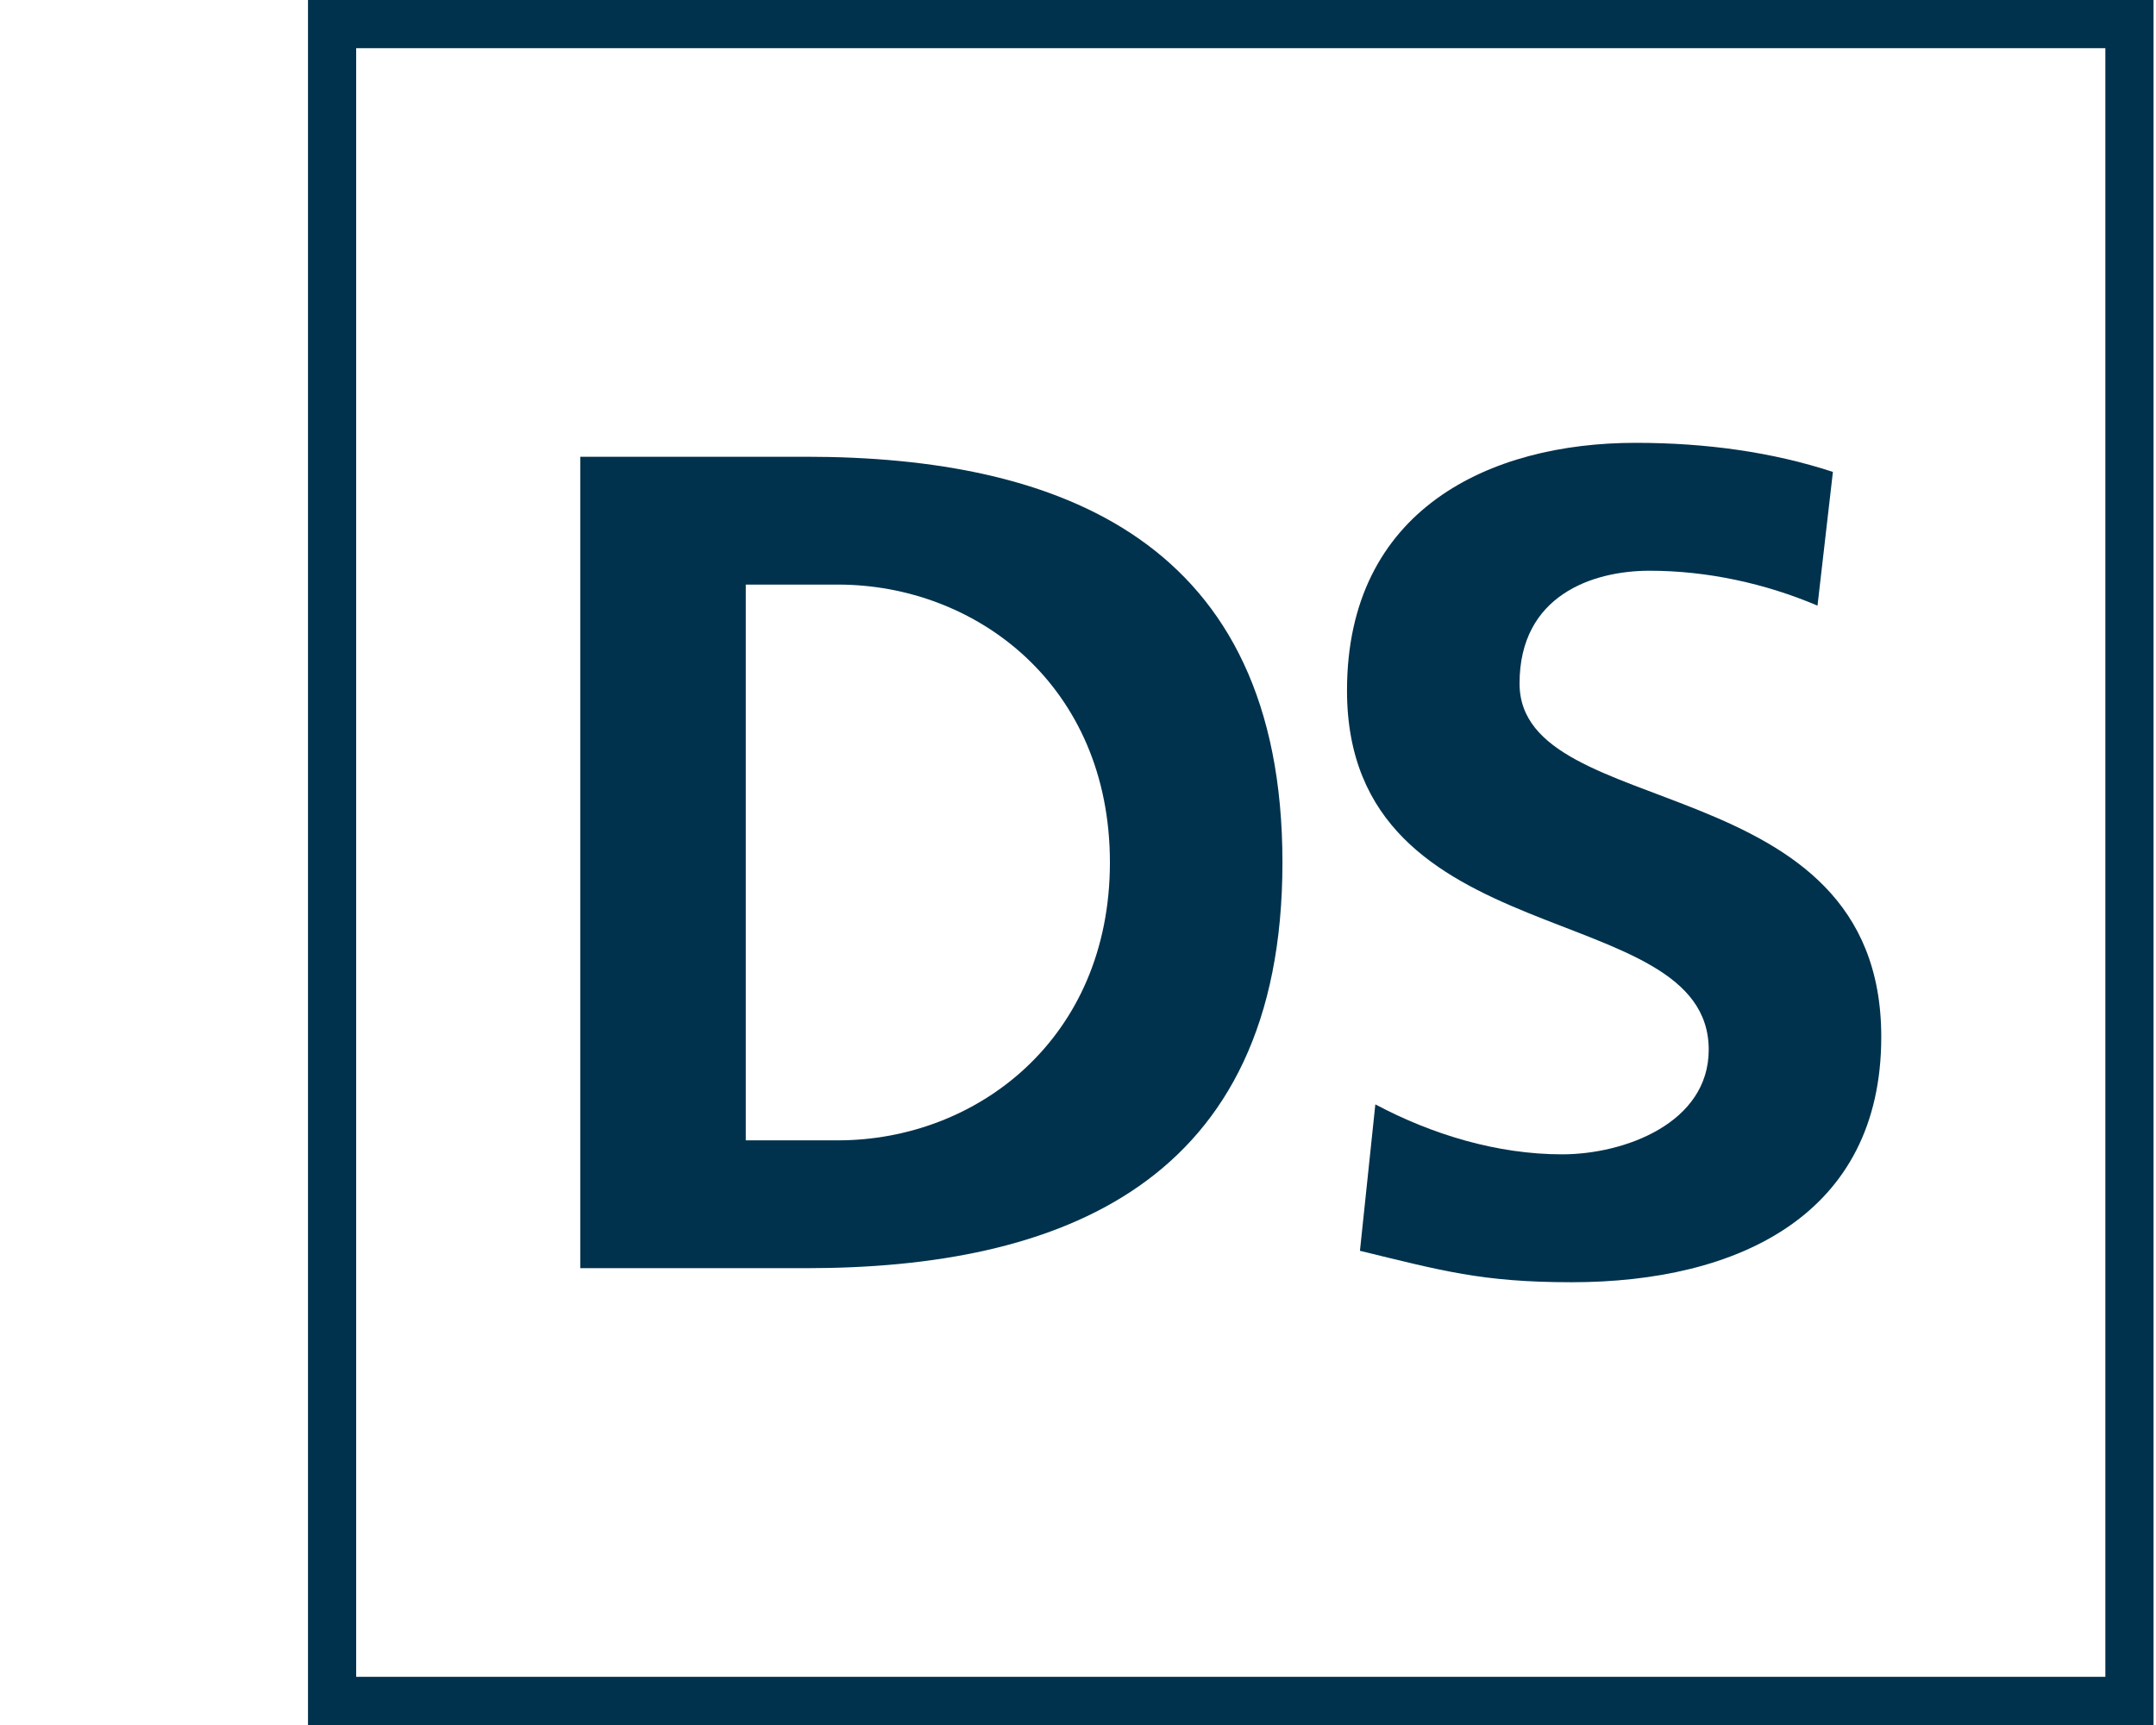
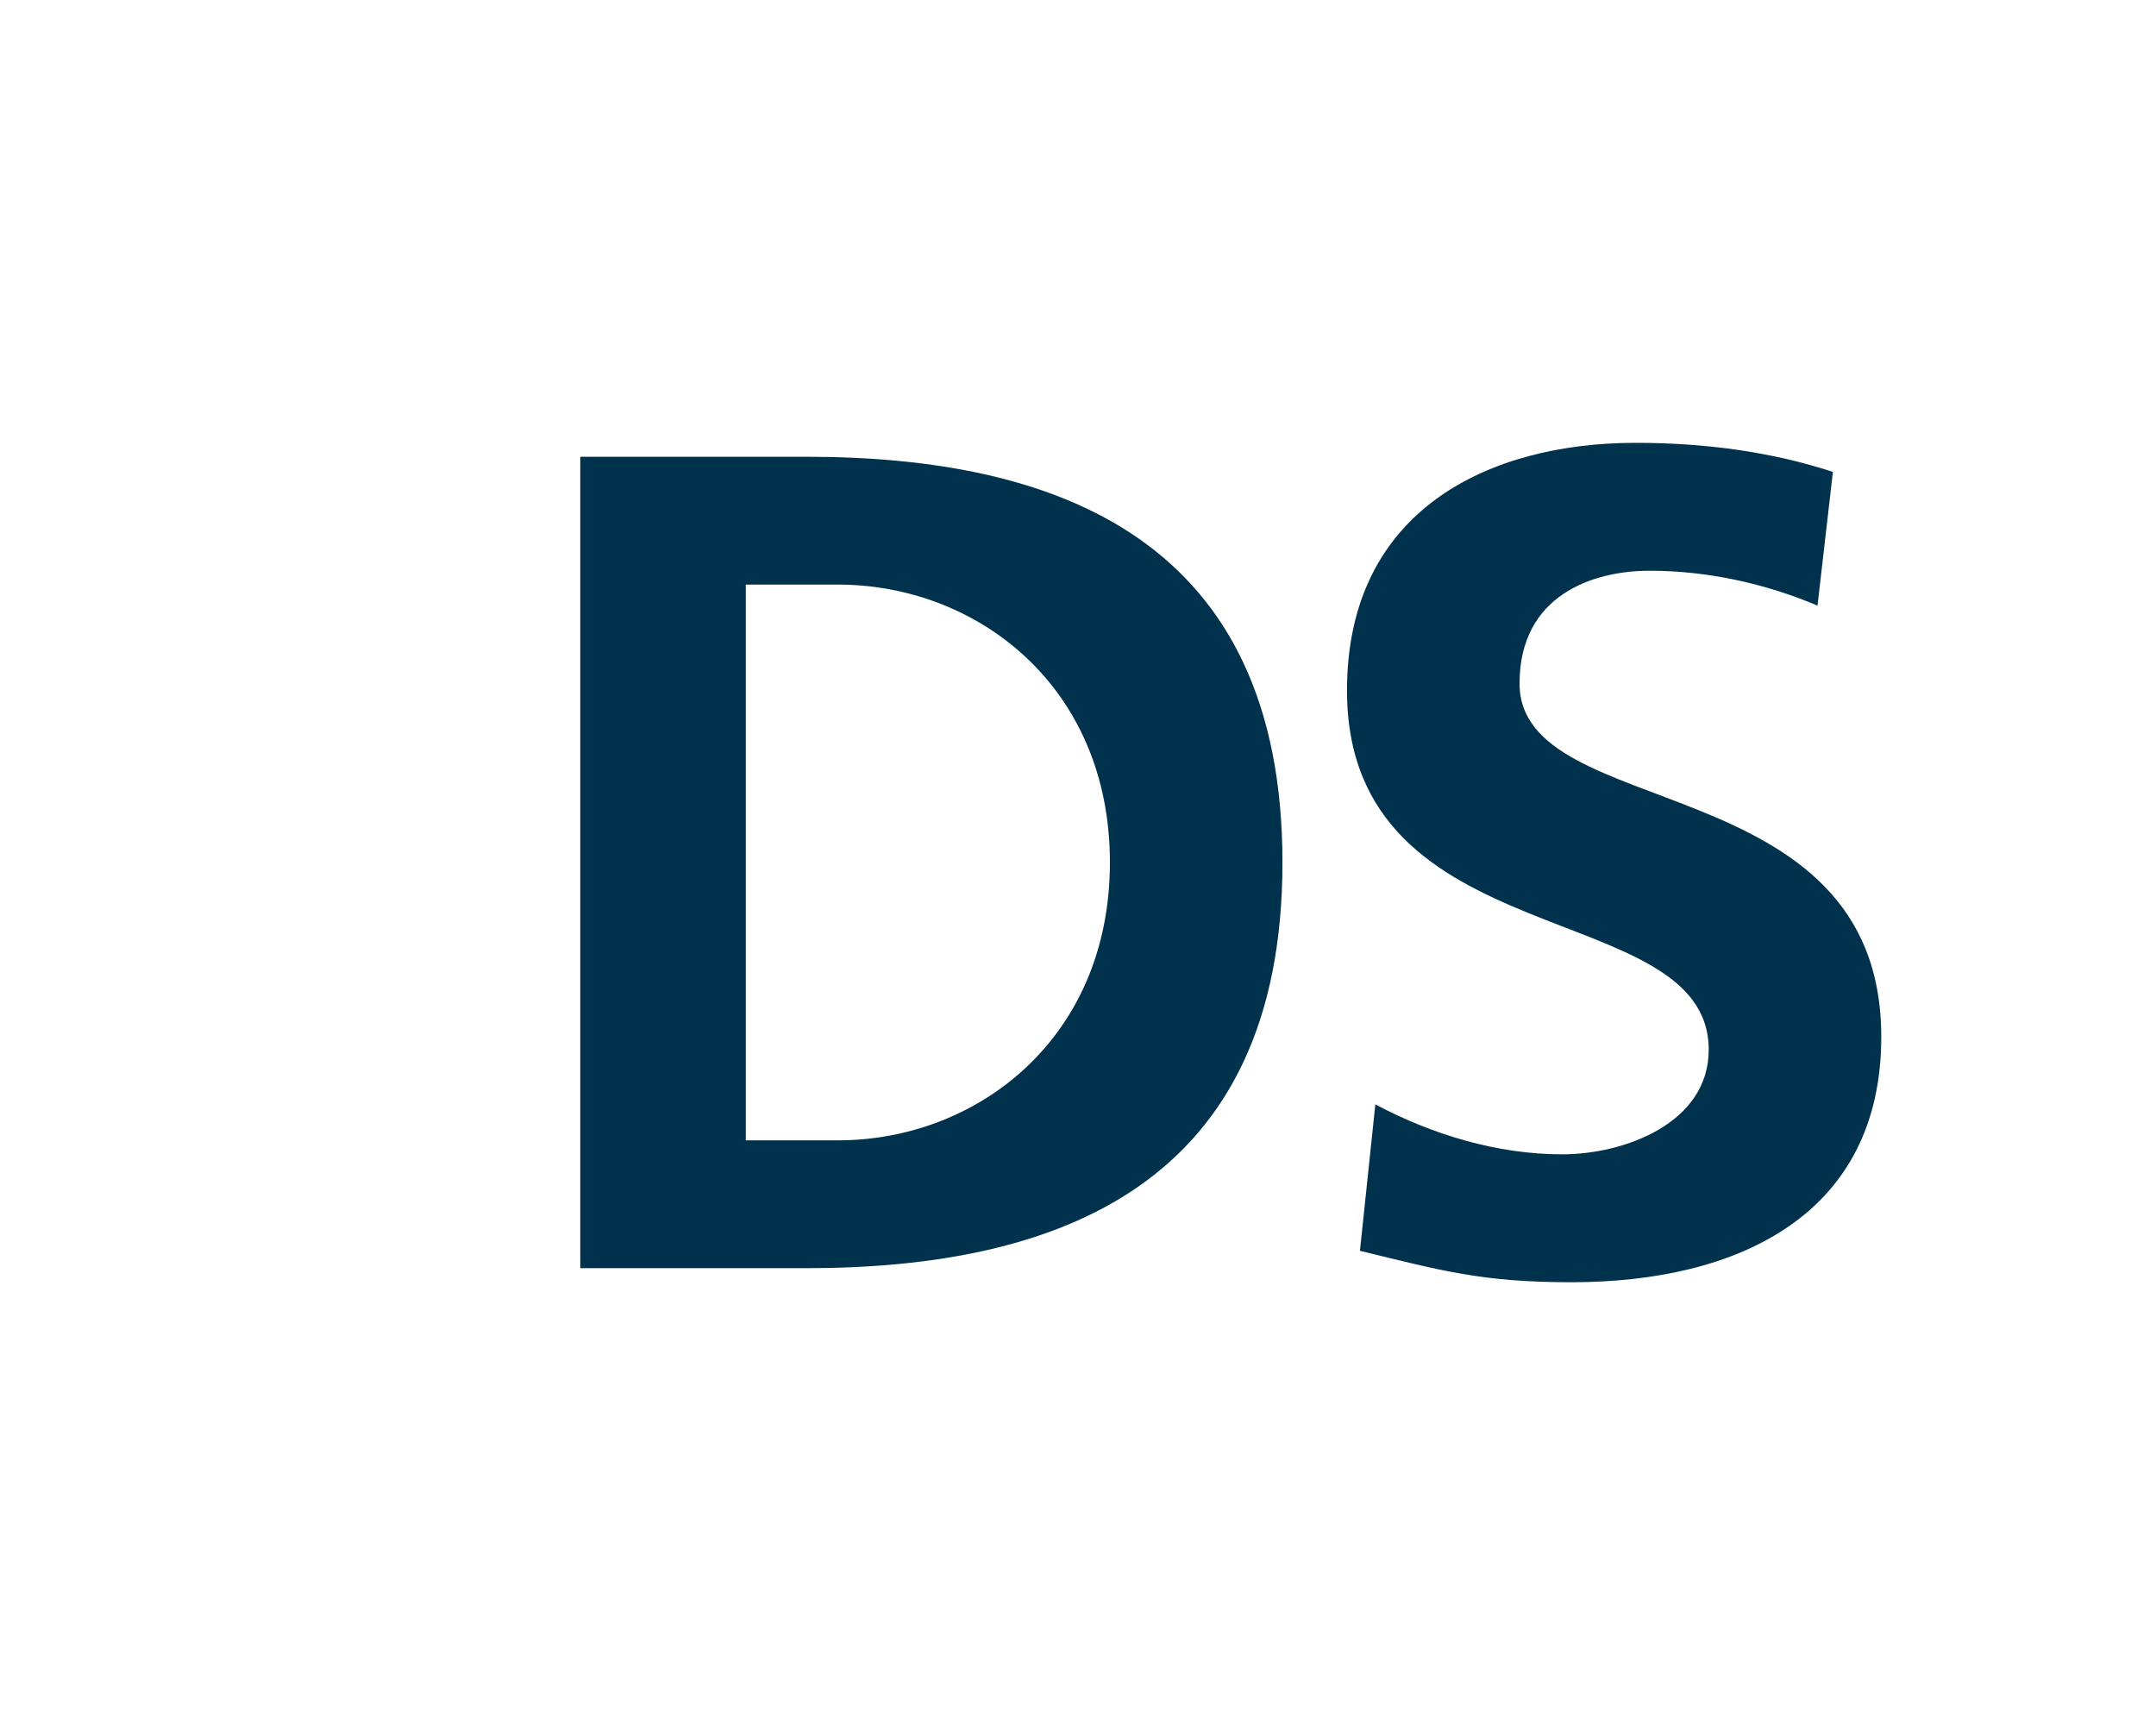
<svg xmlns="http://www.w3.org/2000/svg" id="uuid-c660c0cf-4586-43b1-b7dd-b031fd8ff511" width="35" height="28" viewBox="0 0 35 28">
  <rect width="35" height="28" fill="none" />
-   <path d="M34.178,.782V27.218H5.782V.782h28.396m.782-.782H5V28h29.96V0h0Z" fill="#00324d" />
  <g>
    <path d="M9.42,7.414h3.665c4.107,0,7.734,1.359,7.734,6.585s-3.627,6.586-7.734,6.586h-3.665V7.414Zm2.687,11.096h1.497c2.245,0,4.414-1.642,4.414-4.511s-2.168-4.51-4.414-4.51h-1.497v9.021Z" fill="#00324d" />
    <path d="M29.504,9.83c-.844-.358-1.784-.566-2.725-.566-.921,0-2.111,.396-2.111,1.83,0,2.283,5.872,1.321,5.872,5.737,0,2.887-2.322,3.982-5.028,3.982-1.459,0-2.111-.189-3.435-.51l.25-2.377c.921,.49,1.977,.811,3.032,.811,1.017,0,2.38-.509,2.38-1.698,0-2.51-5.872-1.472-5.872-5.831,0-2.944,2.322-4.02,4.683-4.02,1.151,0,2.226,.151,3.205,.472l-.25,2.17Z" fill="#00324d" />
  </g>
</svg>